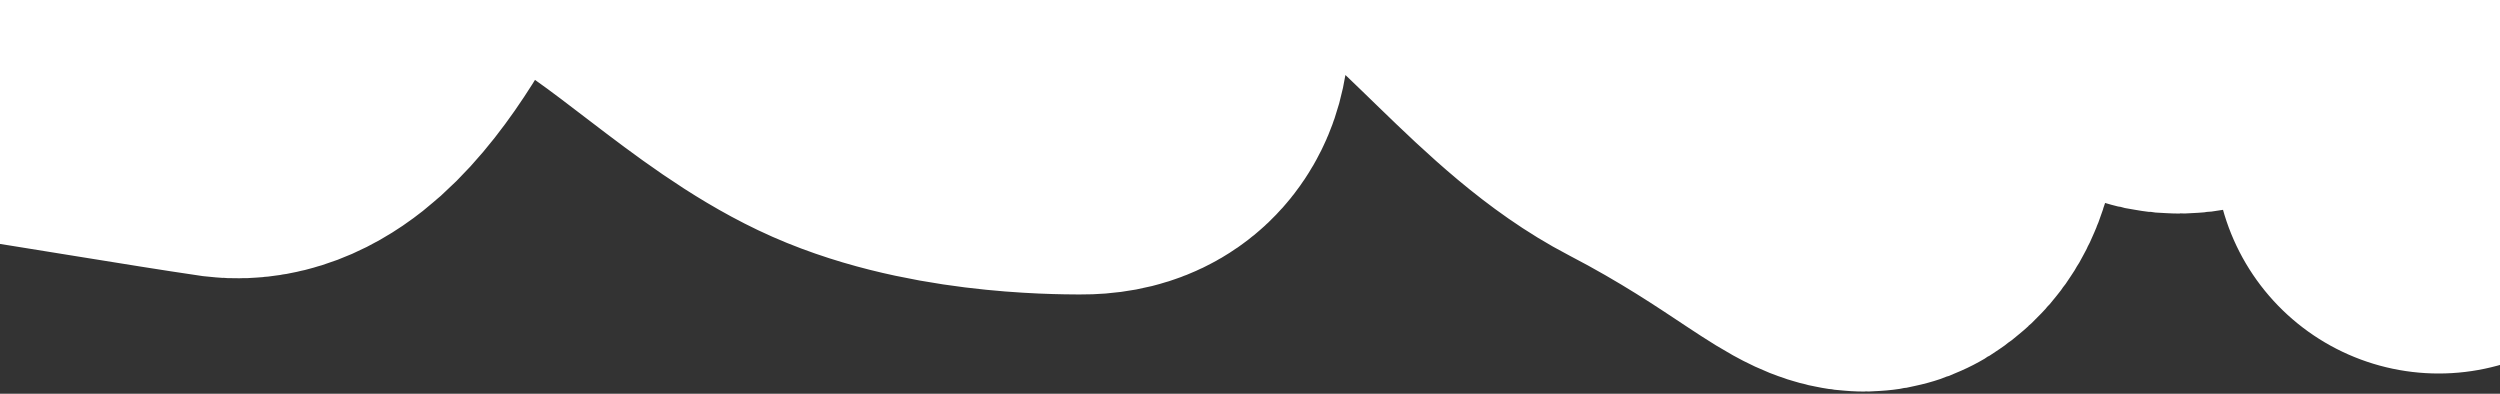
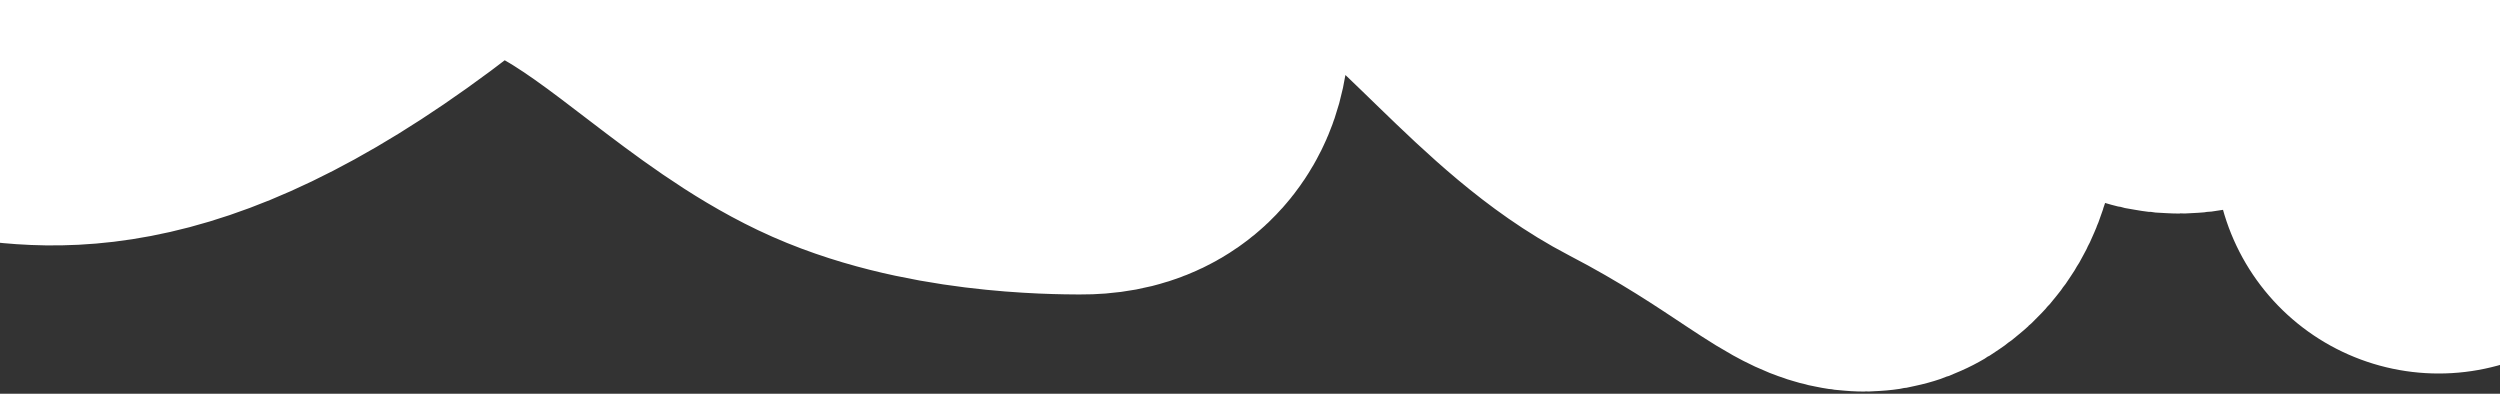
<svg xmlns="http://www.w3.org/2000/svg" width="1200" height="189" viewBox="0 0 1200 189" fill="none">
  <rect x="0" y="0" width="1200" height="189" fill="#333333" stroke="none" />
-   <path d="M1170.57 71.78C1170.51 71.095 1219.56 -76.258 1192.33 -106.979C1165.1 -137.7 1068.66 27.916 1032.37 -10.921C996.078 -49.758 979.551 -64.855 965.536 -76.284C941.314 -96.038 919.229 -105.802 903.647 -108.622C898.091 -109.627 897.013 -103.953 900.125 -64.824C903.236 -25.694 903.412 -31.48 906.801 10.417C910.19 52.314 909.49 59.969 907.6 66.119C905.71 72.269 902.651 76.682 898.024 79.572C888.274 85.66 864.218 59.161 802.838 27.25C755.156 2.459 718.709 -52.337 670.472 -81.683C622.236 -111.03 607.492 -98.3 593.62 -104.116C569.537 -114.213 552.611 -116.618 542.97 -115.427C538.672 -114.896 536.373 -111.055 536.418 -90.655C536.464 -70.255 539.126 -32.529 540.118 -9.61C541.109 13.31 540.348 20.28 537.338 25.483C534.328 30.687 529.093 33.913 518.65 33.848C508.207 33.782 452.872 33.869 410.103 13.438C367.333 -6.992 329.63 -47.126 288.438 -68.282C237.188 -94.604 218.555 -98.079 207.028 -98.455C202.458 -98.605 200.539 -96.519 199.132 -92.577C195.615 -82.718 194.931 -73.013 191.573 -67.841C187.86 -62.122 150.451 30.393 111.276 25.927C80.379 21.415 27.115 12.344 -5.521 7.442C-38.157 2.541 -48.551 2.084 -59.26 1.614" stroke="white" stroke-width="215" stroke-linecap="round" />
+   <path d="M1170.57 71.78C1170.51 71.095 1219.56 -76.258 1192.33 -106.979C1165.1 -137.7 1068.66 27.916 1032.37 -10.921C996.078 -49.758 979.551 -64.855 965.536 -76.284C941.314 -96.038 919.229 -105.802 903.647 -108.622C898.091 -109.627 897.013 -103.953 900.125 -64.824C903.236 -25.694 903.412 -31.48 906.801 10.417C910.19 52.314 909.49 59.969 907.6 66.119C905.71 72.269 902.651 76.682 898.024 79.572C888.274 85.66 864.218 59.161 802.838 27.25C755.156 2.459 718.709 -52.337 670.472 -81.683C622.236 -111.03 607.492 -98.3 593.62 -104.116C569.537 -114.213 552.611 -116.618 542.97 -115.427C538.672 -114.896 536.373 -111.055 536.418 -90.655C536.464 -70.255 539.126 -32.529 540.118 -9.61C541.109 13.31 540.348 20.28 537.338 25.483C534.328 30.687 529.093 33.913 518.65 33.848C508.207 33.782 452.872 33.869 410.103 13.438C367.333 -6.992 329.63 -47.126 288.438 -68.282C237.188 -94.604 218.555 -98.079 207.028 -98.455C202.458 -98.605 200.539 -96.519 199.132 -92.577C195.615 -82.718 194.931 -73.013 191.573 -67.841C80.379 21.415 27.115 12.344 -5.521 7.442C-38.157 2.541 -48.551 2.084 -59.26 1.614" stroke="white" stroke-width="215" stroke-linecap="round" />
</svg>